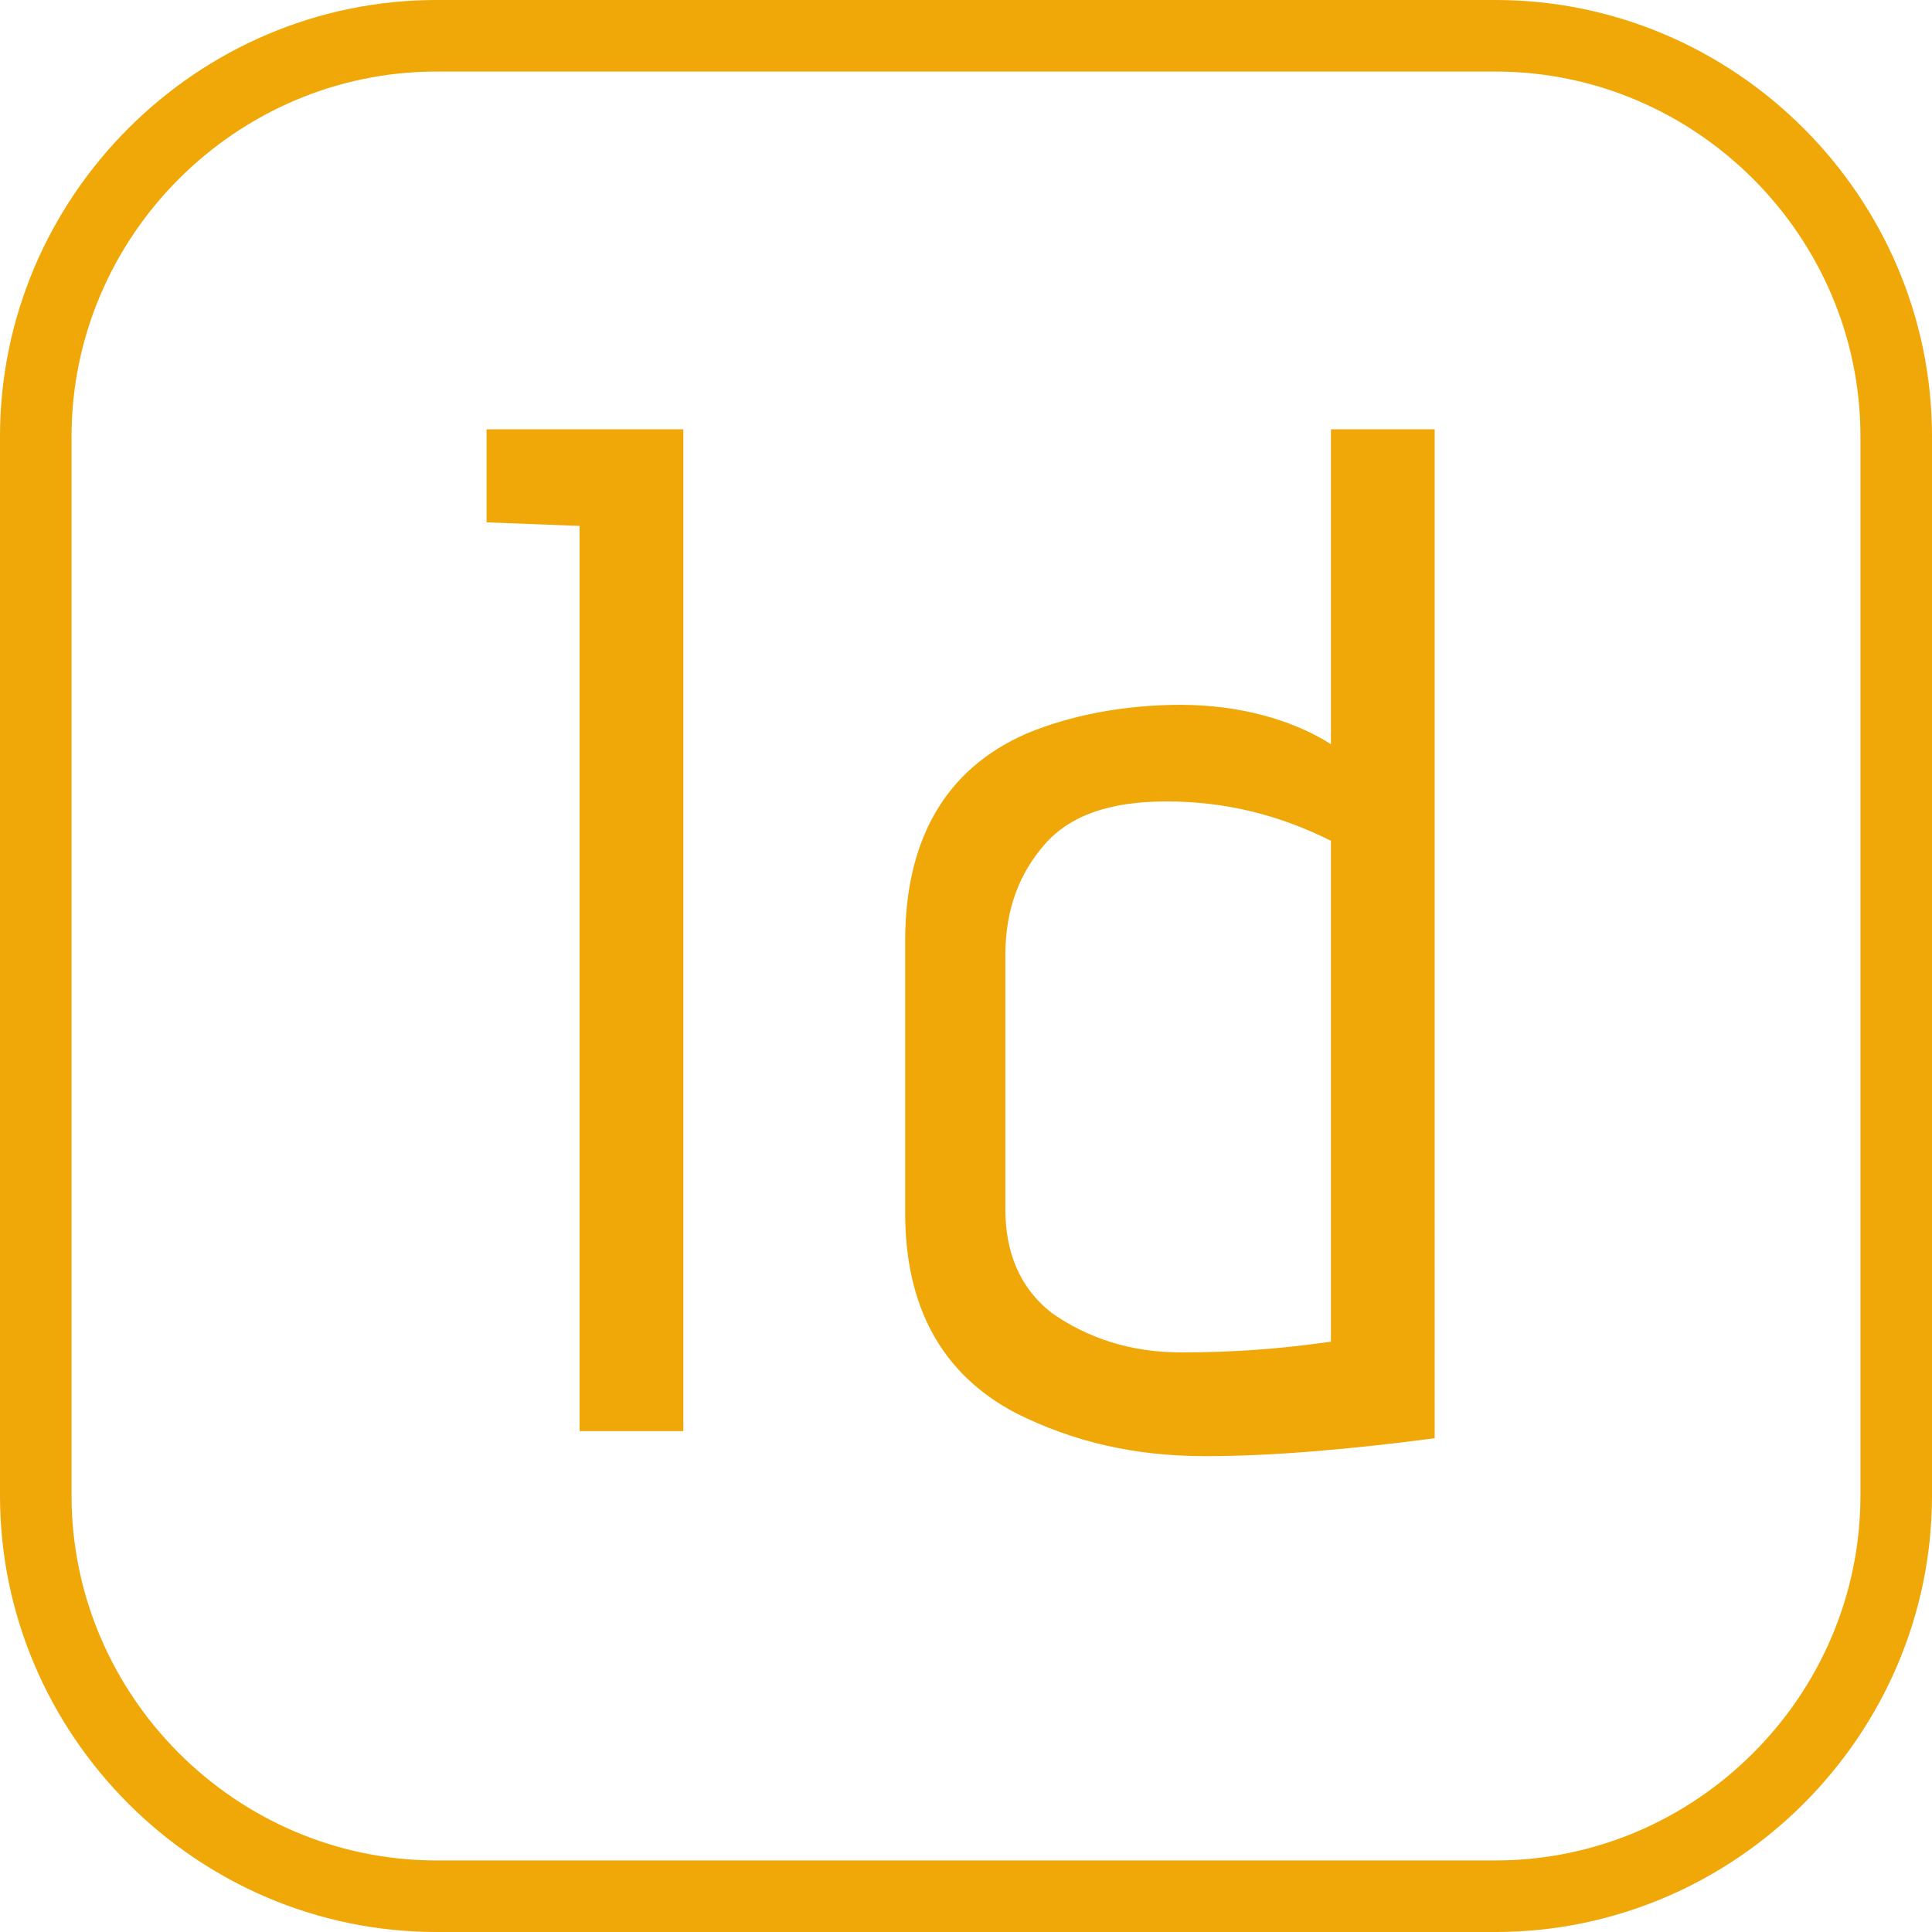
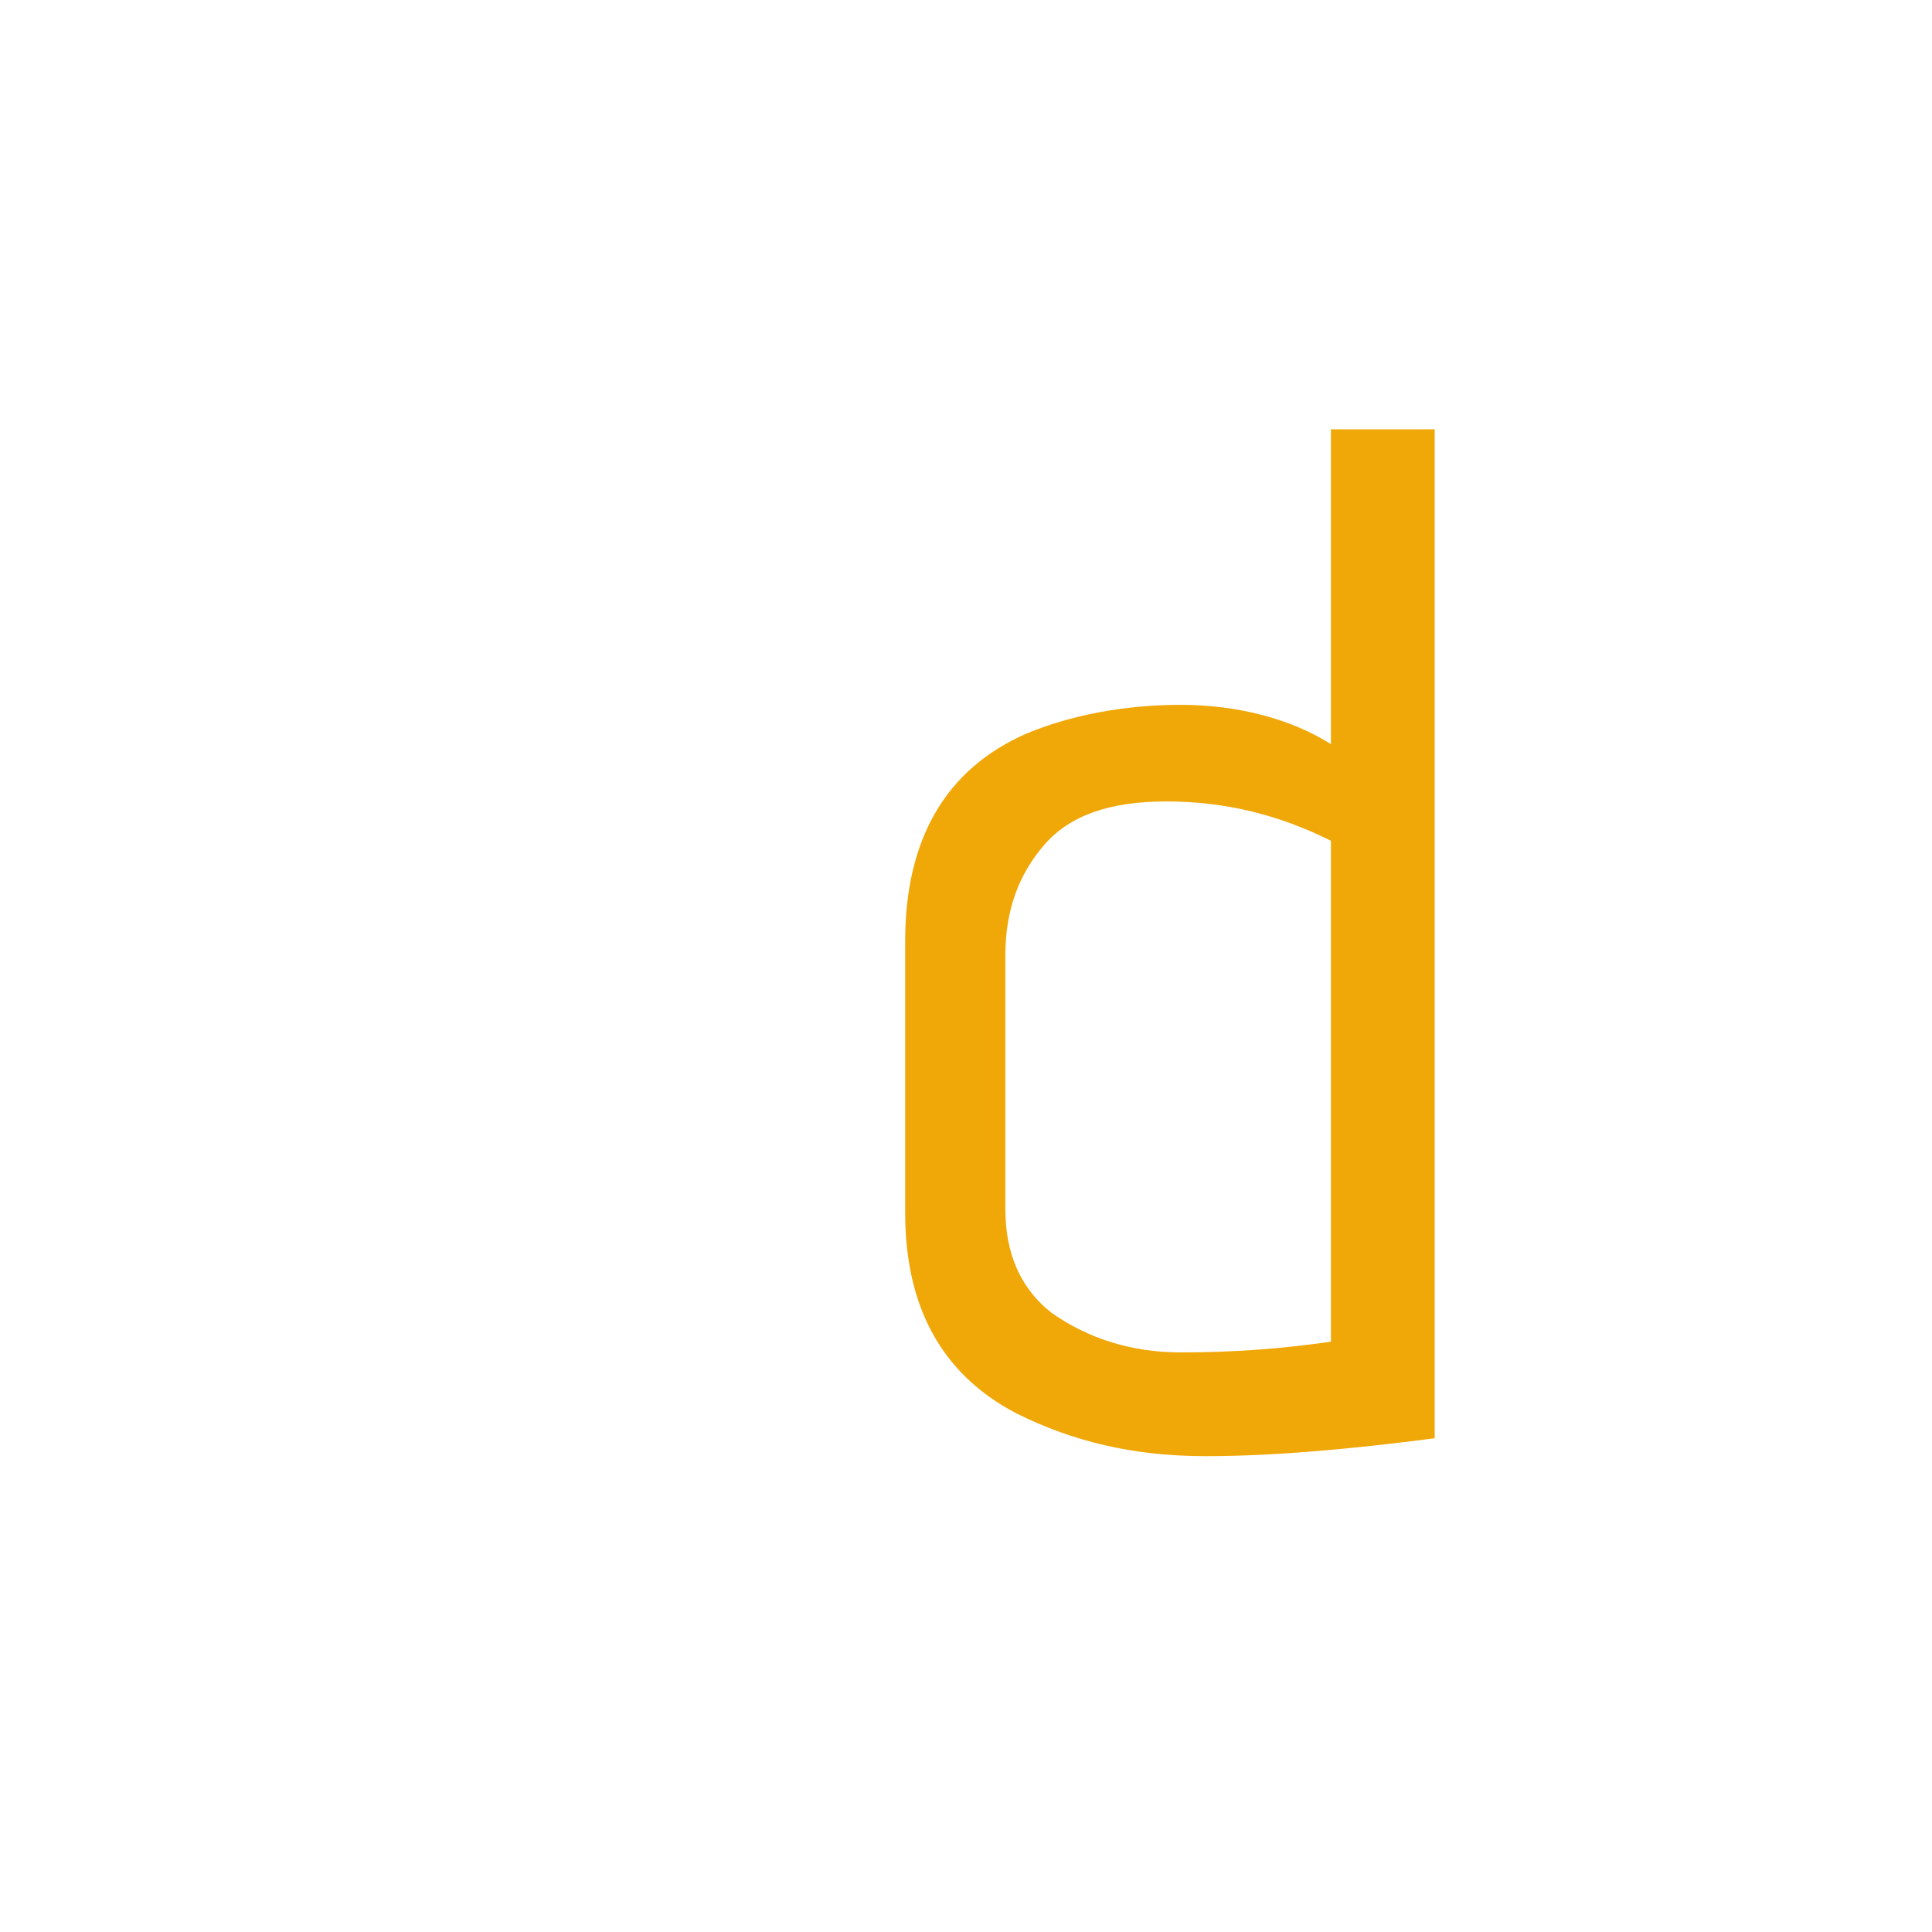
<svg xmlns="http://www.w3.org/2000/svg" version="1.1" id="Capa_1" x="0px" y="0px" viewBox="0 0 54 54" style="enable-background:new 0 0 54 54;" xml:space="preserve">
  <style type="text/css">
	.st0{fill:#F0A708;}
</style>
  <g>
-     <path class="st0" d="M41.8,0H12.2C5.5,0,0,5.5,0,12.2v29.6C0,48.5,5.5,54,12.2,54h29.6C48.5,54,54,48.5,54,41.8V12.2   C54,5.5,48.5,0,41.8,0z M52,41.8C52,47.4,47.4,52,41.8,52H12.2C6.6,52,2,47.4,2,41.8V12.2C2,6.6,6.6,2,12.2,2h29.6   C47.4,2,52,6.6,52,12.2V41.8z" />
-     <polygon class="st0" points="13.6,14.6 16.2,14.7 16.2,40 19.1,40 19.1,12 13.6,12  " />
    <path class="st0" d="M37.2,20.8c-1.1-0.7-2.6-1.1-4.2-1.1s-3.1,0.3-4.3,0.8c-2.3,1-3.4,3-3.4,5.8v7.6c0,2.6,1,4.5,3.1,5.6   c1.6,0.8,3.3,1.2,5.3,1.2c1.9,0,4.1-0.2,6.4-0.5V12h-2.9V20.8z M37.2,37.5c-1.4,0.2-2.7,0.3-4.2,0.3c-1.4,0-2.6-0.4-3.6-1.1   c-0.9-0.7-1.3-1.7-1.3-2.9v-7.1c0-1.3,0.4-2.3,1.1-3.1c0.7-0.8,1.8-1.2,3.4-1.2c1.7,0,3.2,0.4,4.6,1.1V37.5z" />
  </g>
</svg>